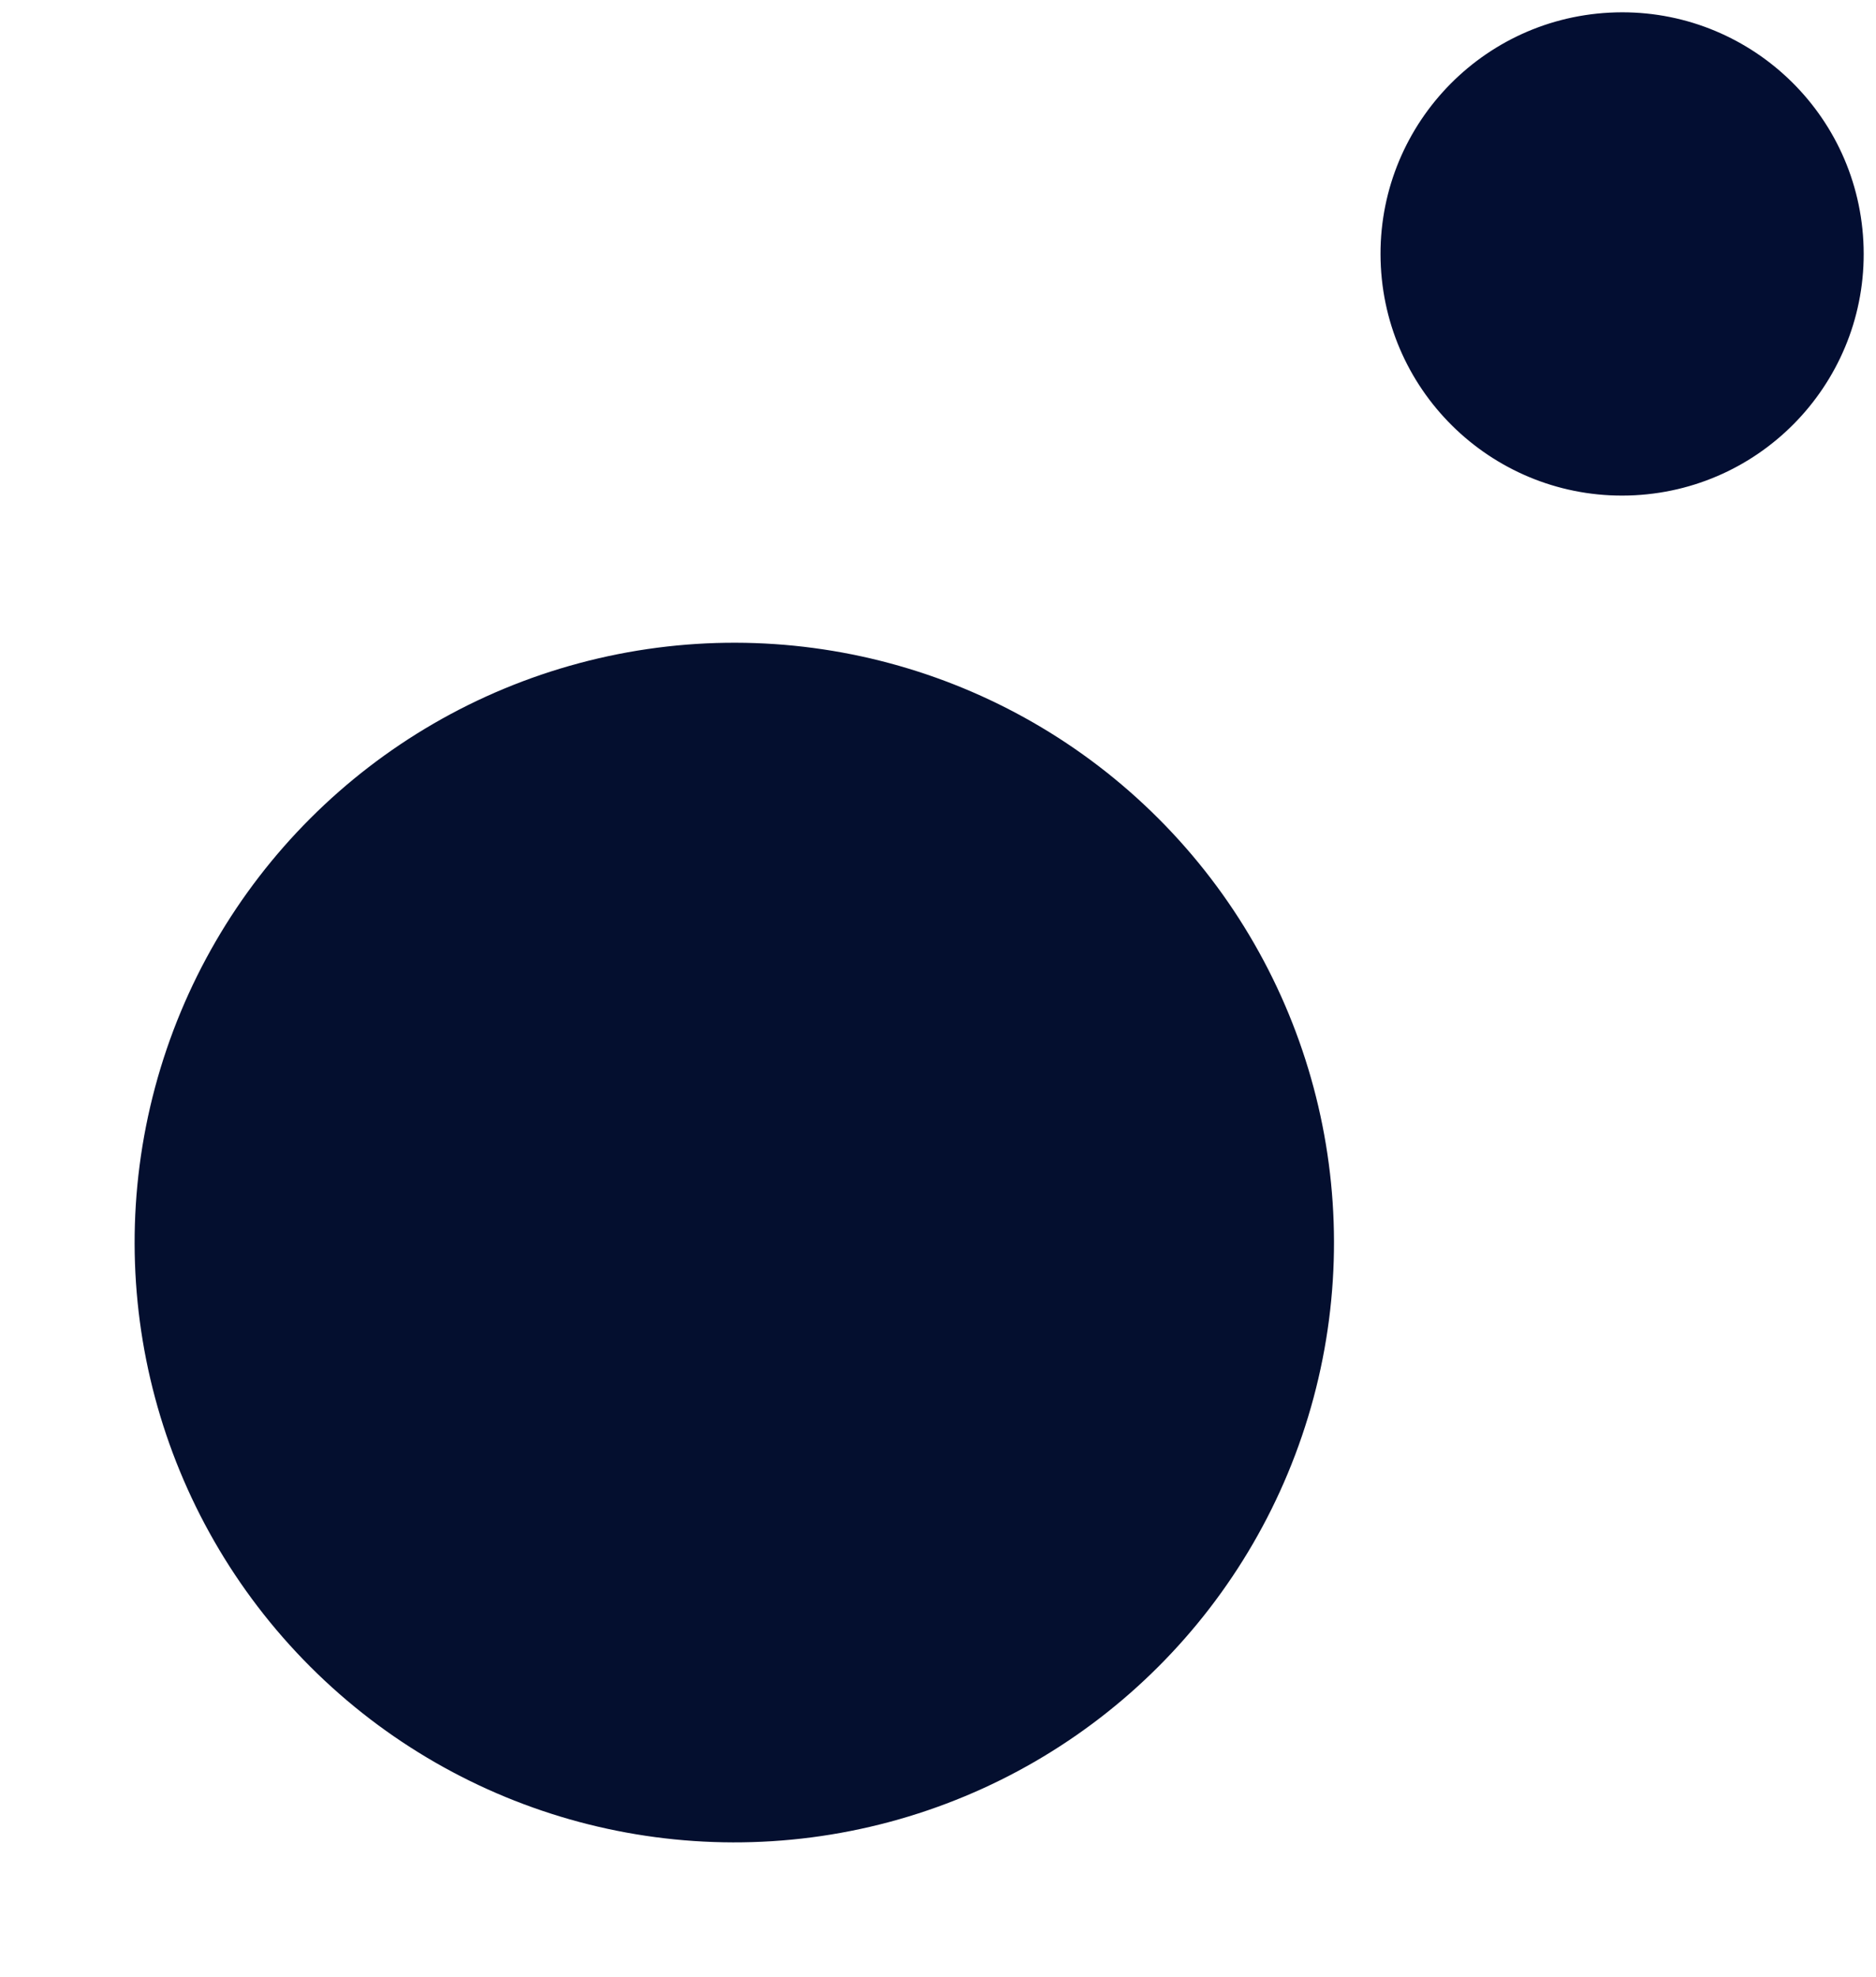
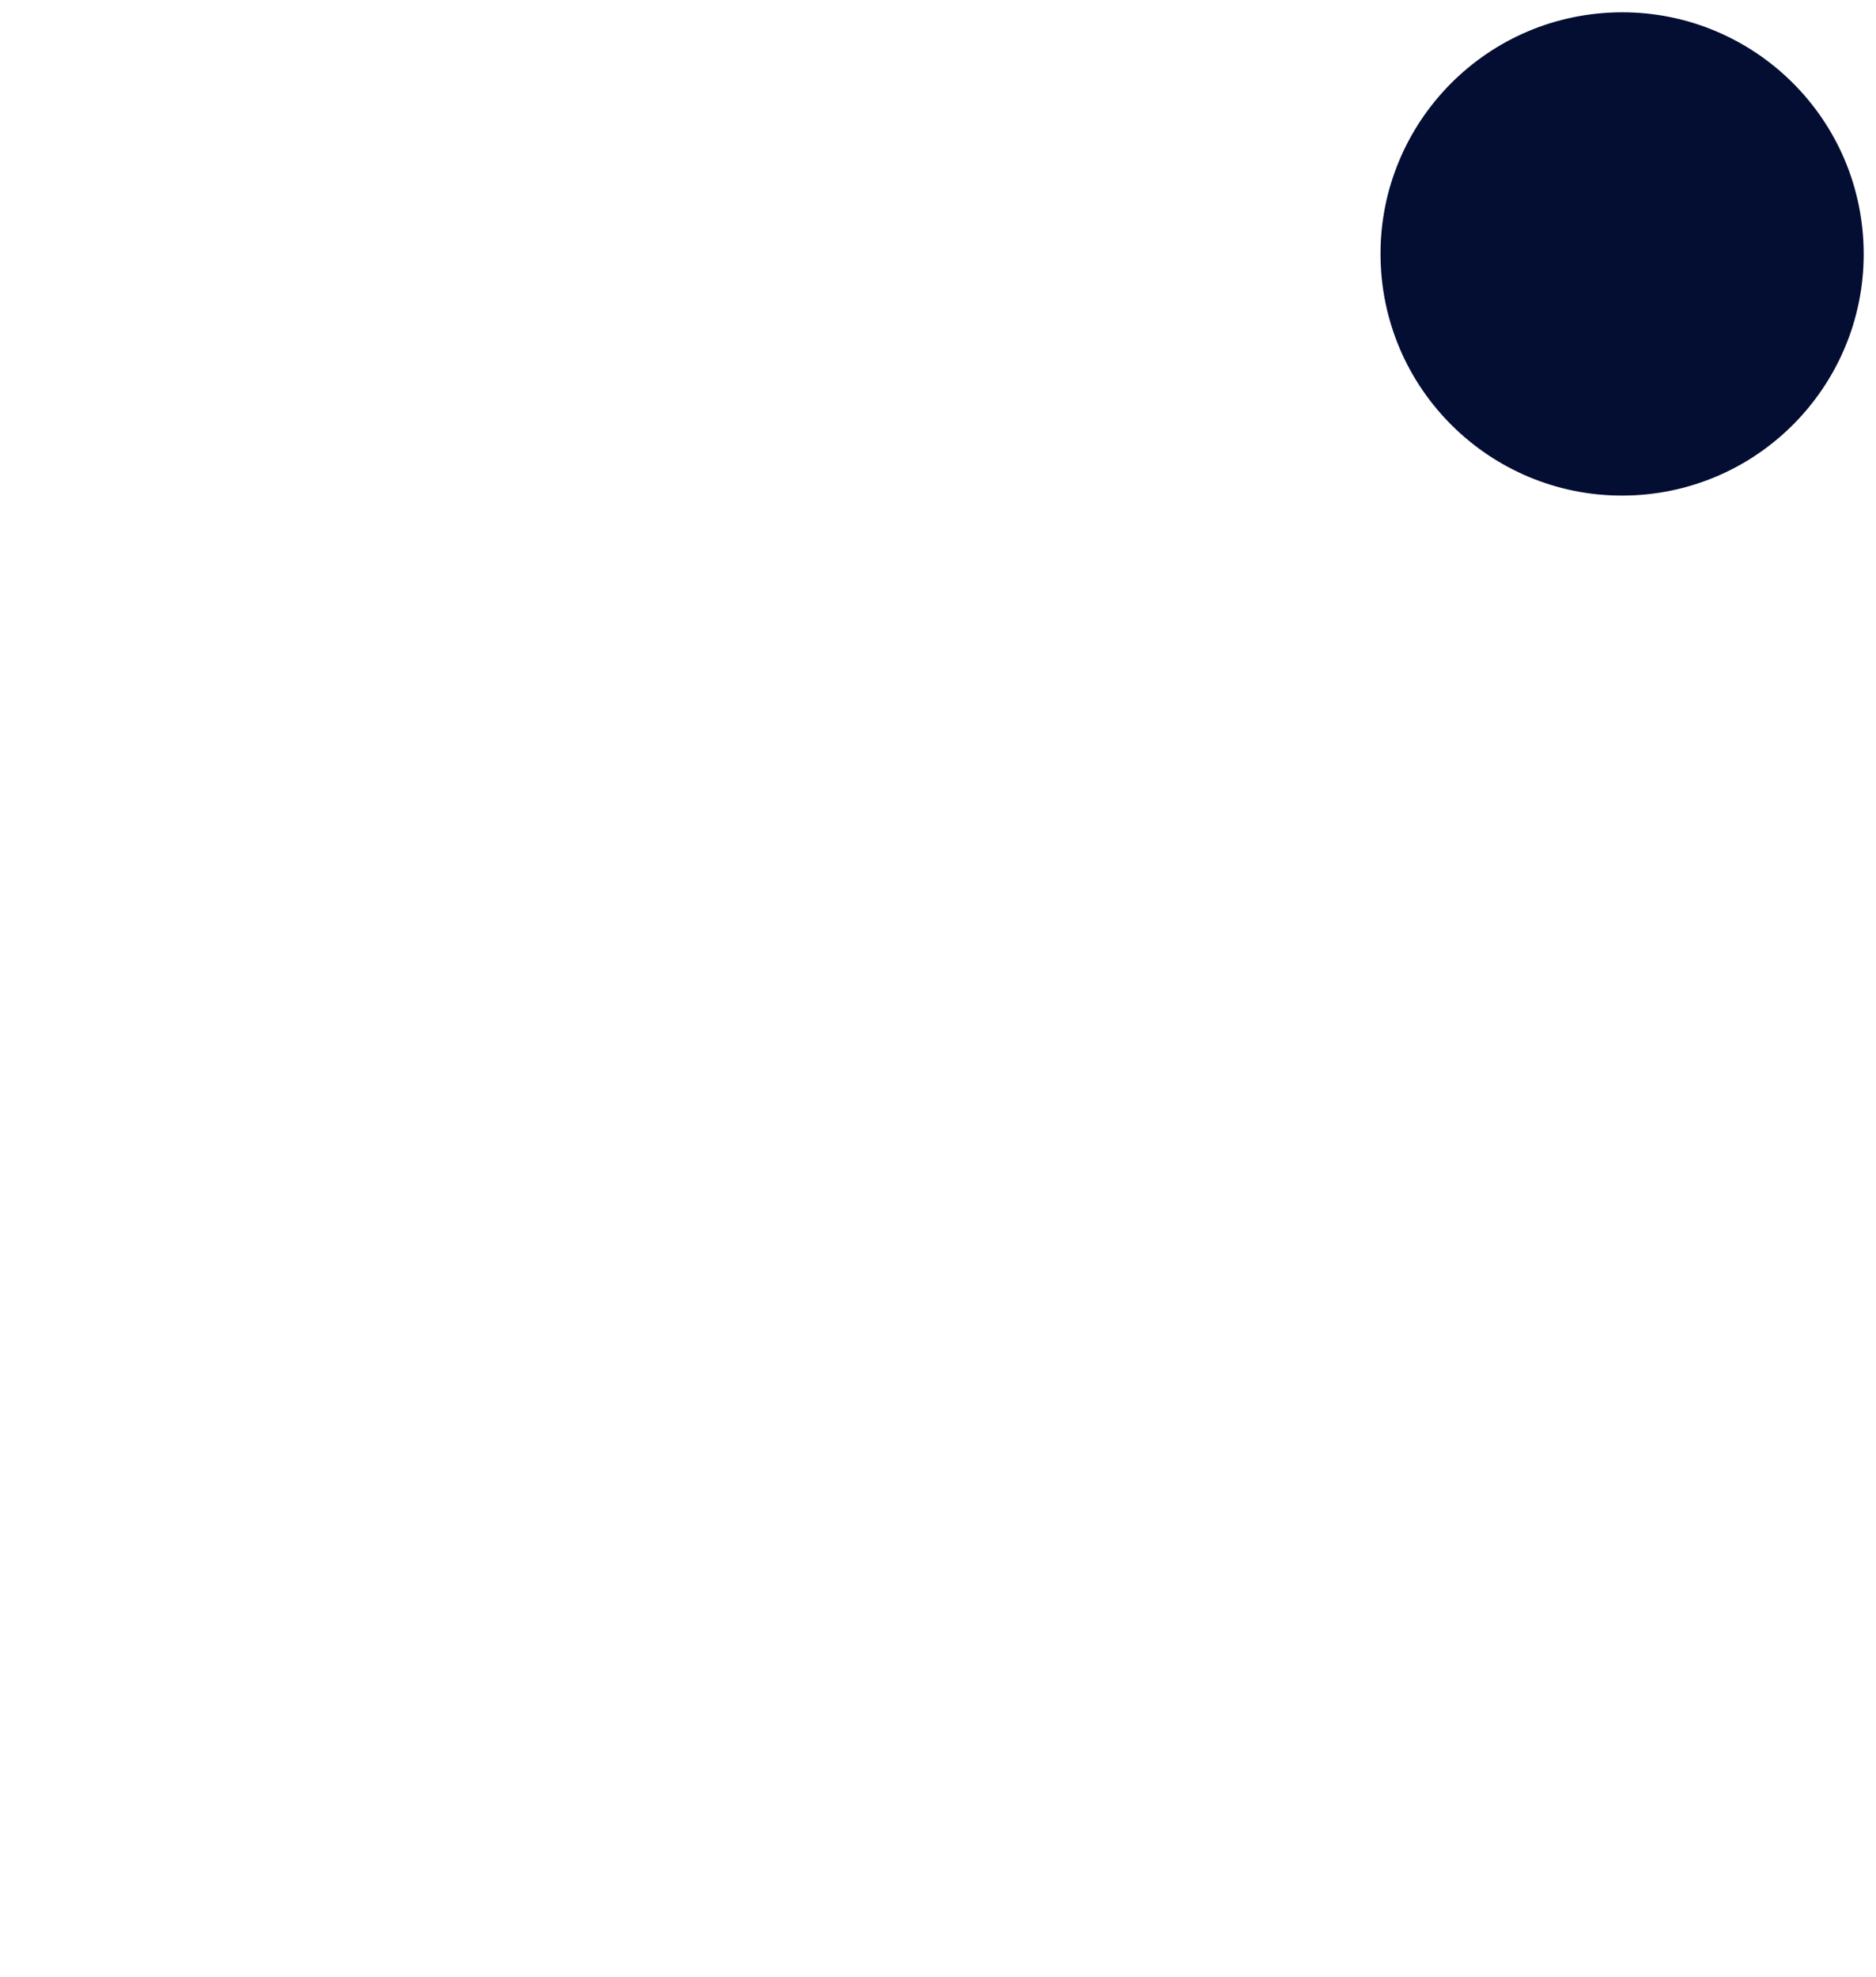
<svg xmlns="http://www.w3.org/2000/svg" width="151.18" height="159.278" viewBox="0 0 151.18 159.278">
  <g id="Group_45" data-name="Group 45" transform="translate(-900.82 -4937.901)">
-     <ellipse id="Ellipse_32" data-name="Ellipse 32" cx="48.32" cy="48.32" rx="48.32" ry="48.32" transform="matrix(0.966, 0.259, -0.259, 0.966, 925.833, 4978.82)" fill="#040f2f" />
    <circle id="Ellipse_33" data-name="Ellipse 33" cx="19.468" cy="19.468" r="19.468" transform="translate(1049.962 4937.901) rotate(87)" fill="#030e32" />
  </g>
</svg>